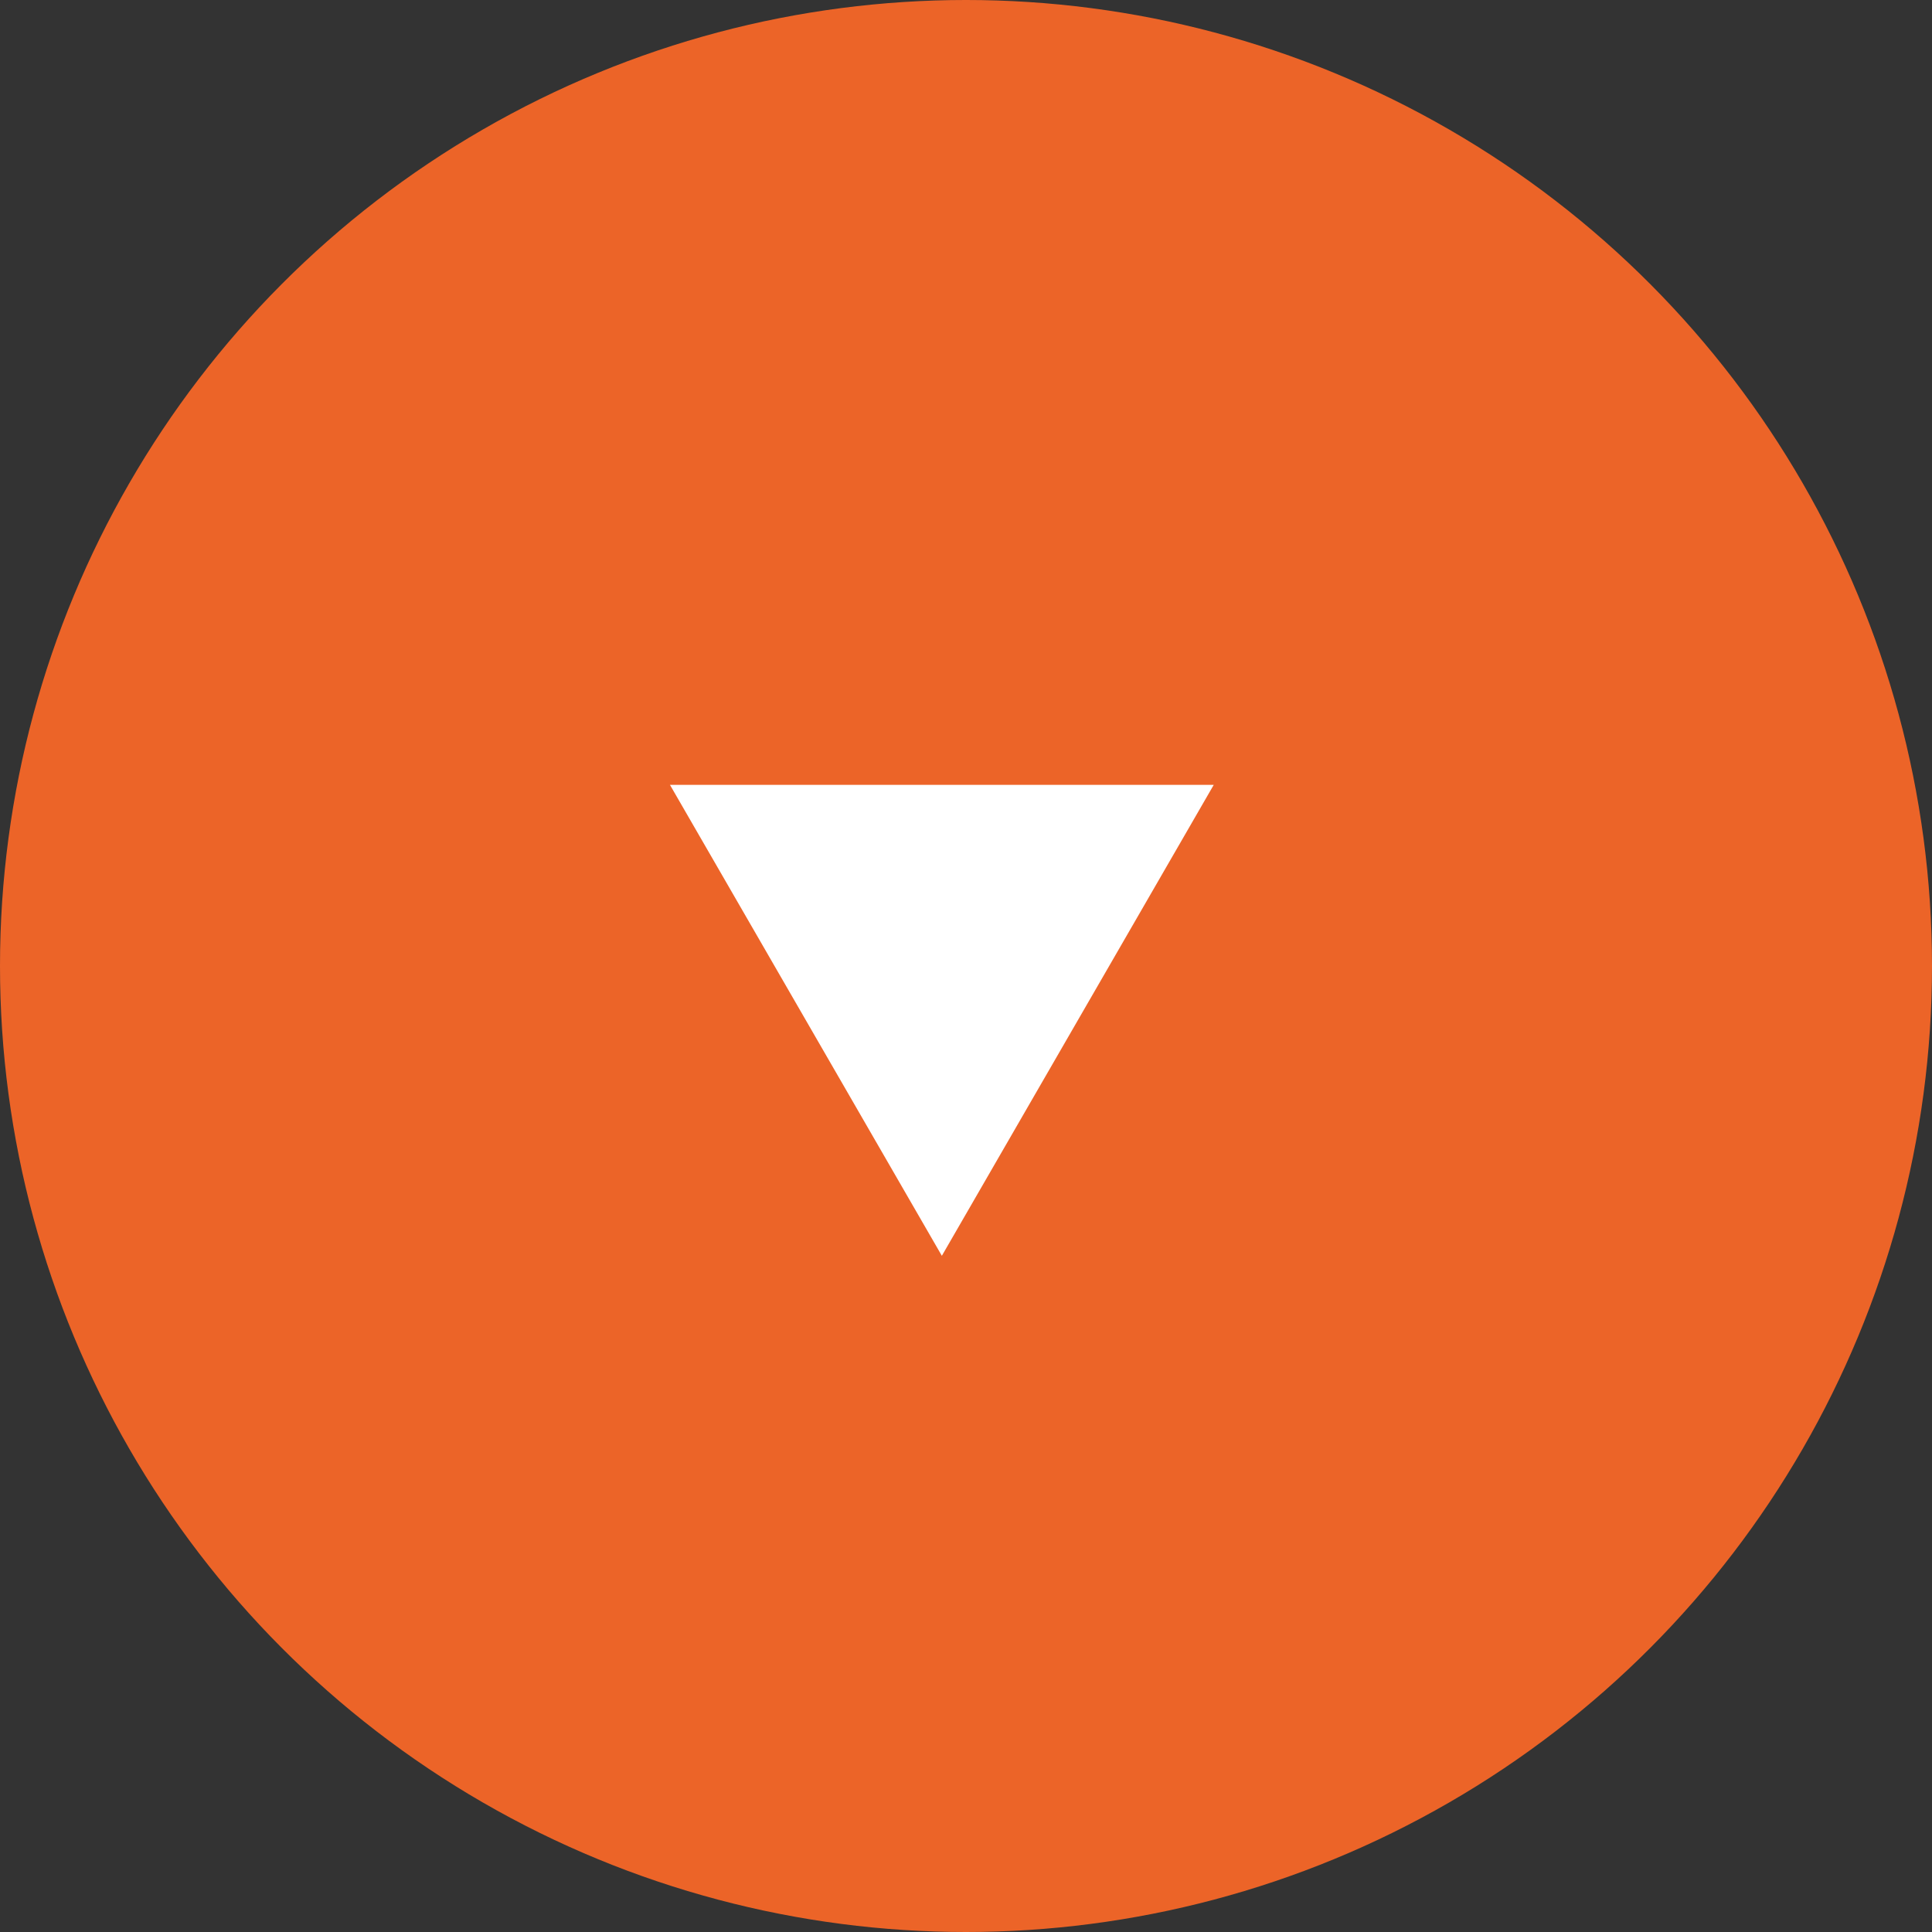
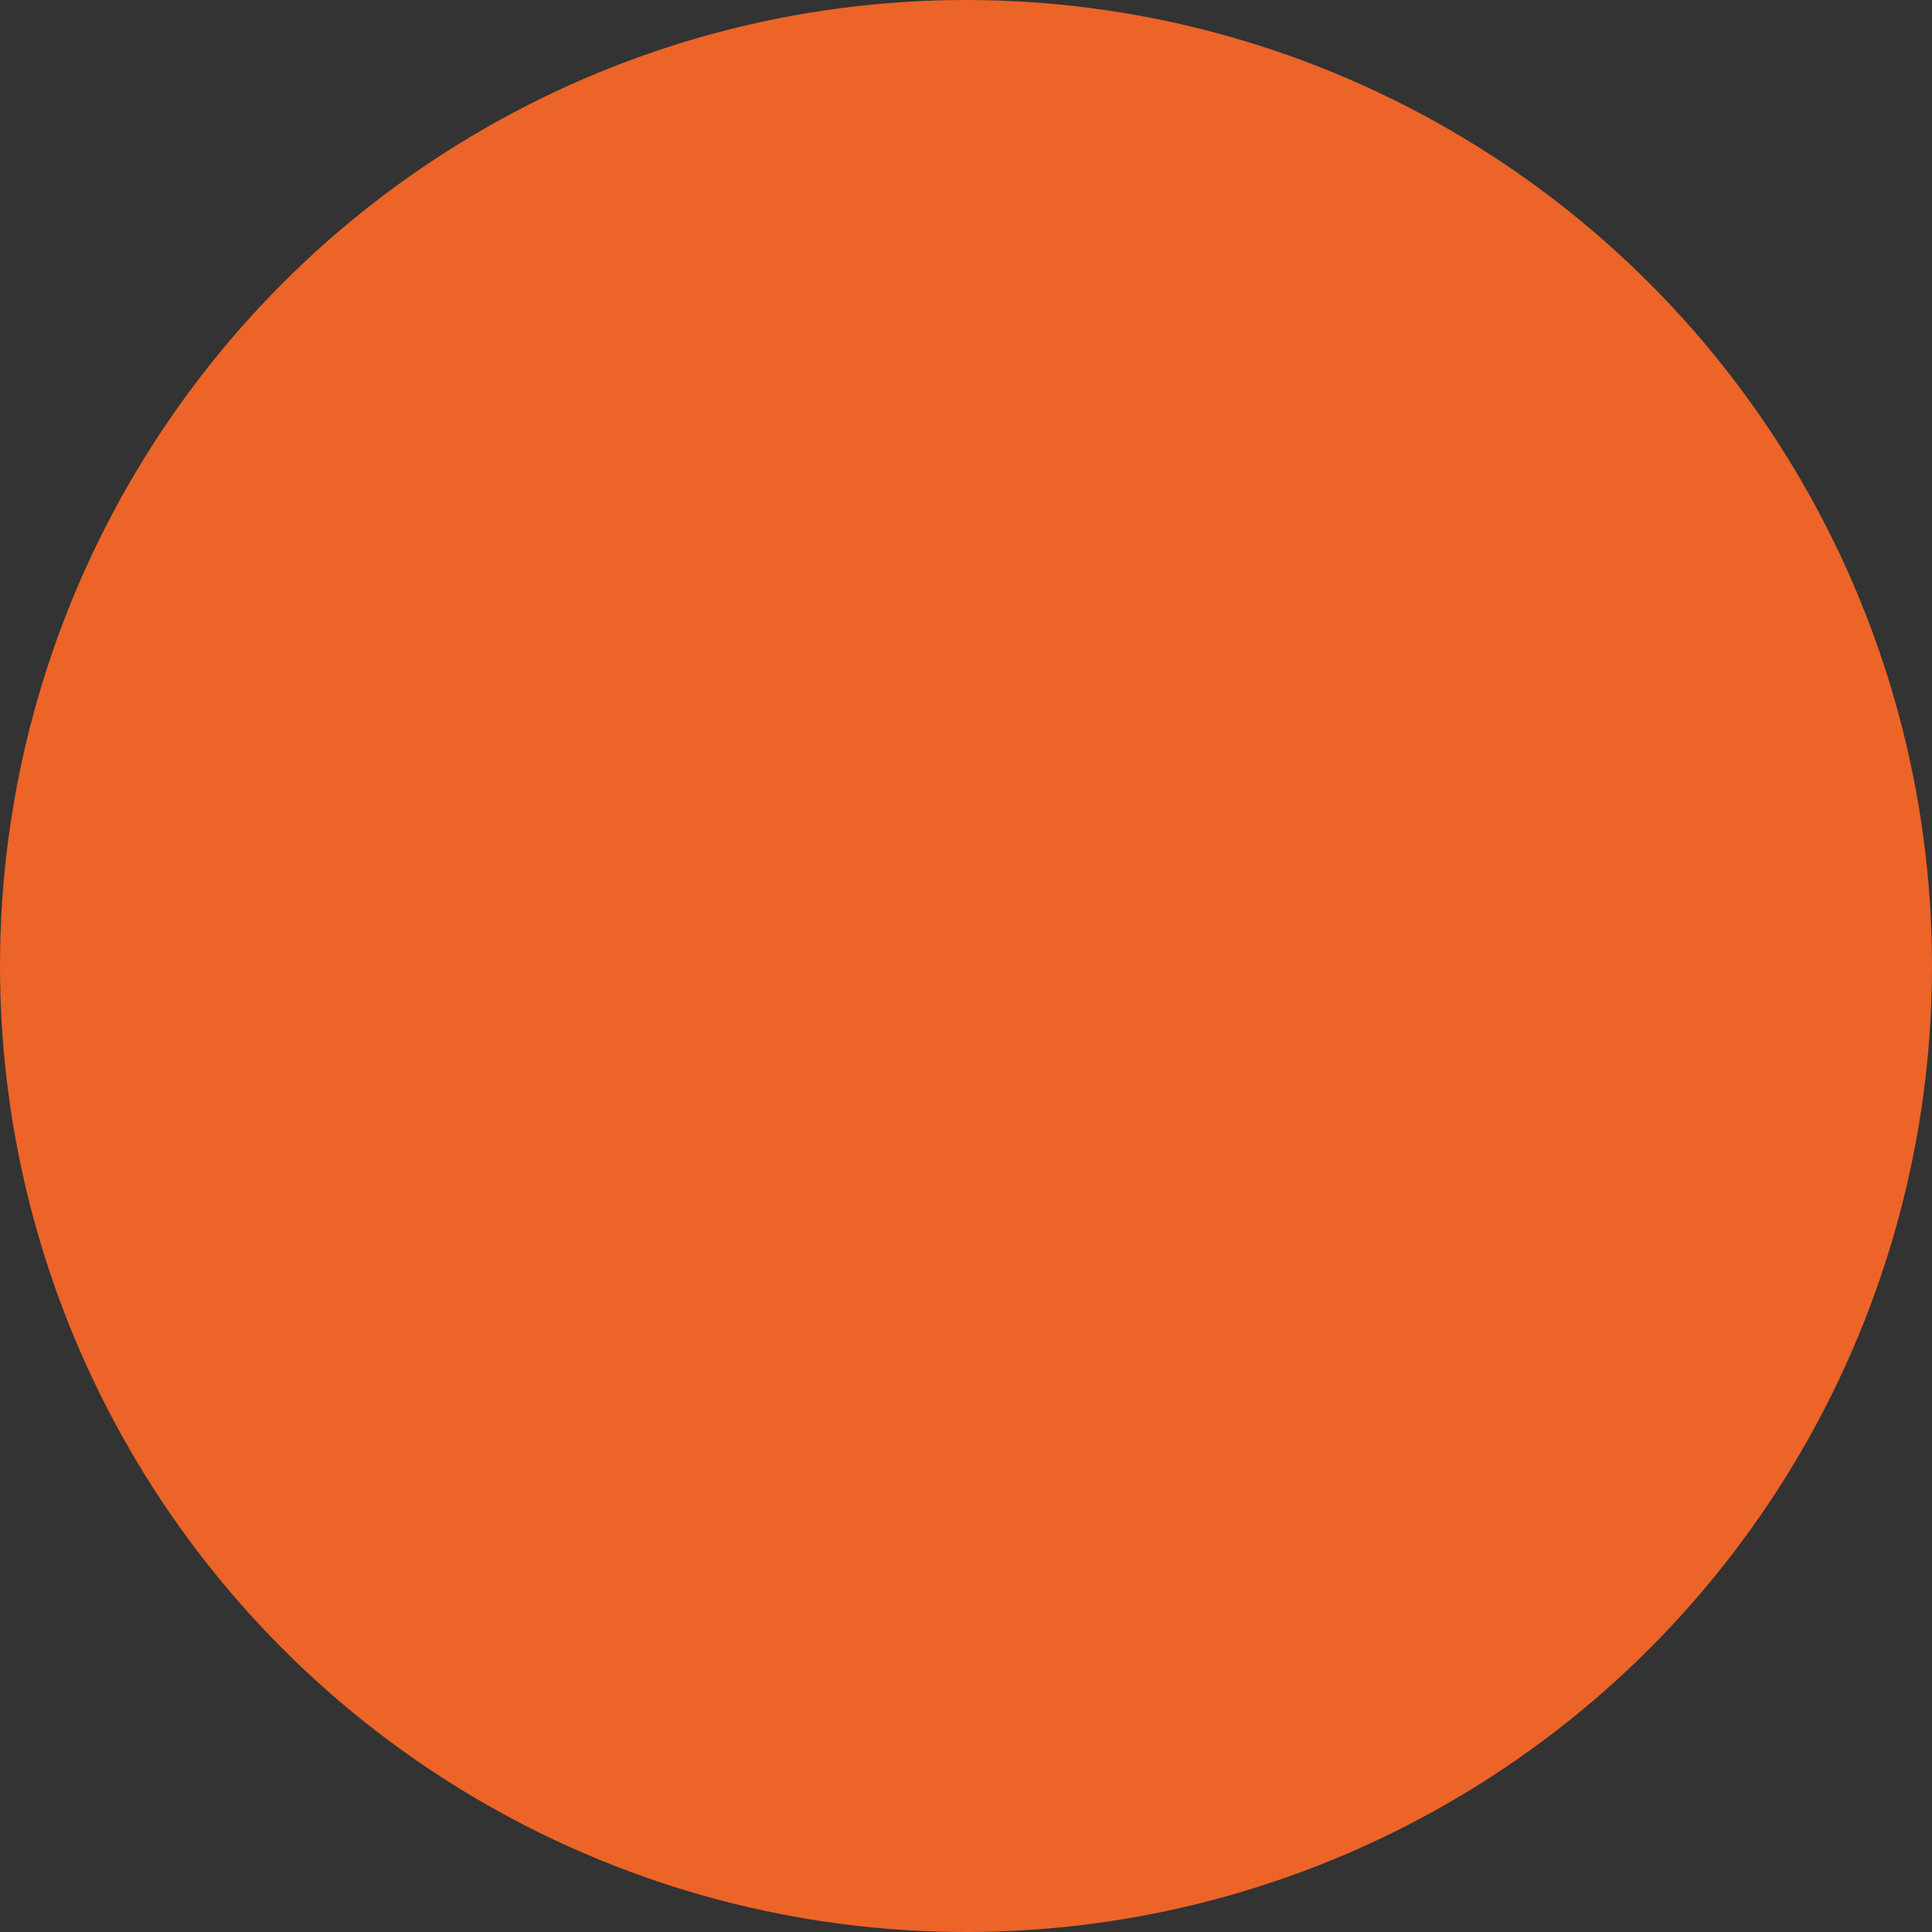
<svg xmlns="http://www.w3.org/2000/svg" width="40" height="40" viewBox="0 0 40 40" fill="none">
  <rect x="0" y="0" width="40" height="40" fill="#333333" stroke="none" />
  <circle cx="20" cy="20" r="20" fill="#EC6428" />
-   <path d="M19.5 26L13.871 16.25L25.129 16.25L19.5 26Z" fill="white" />
</svg>